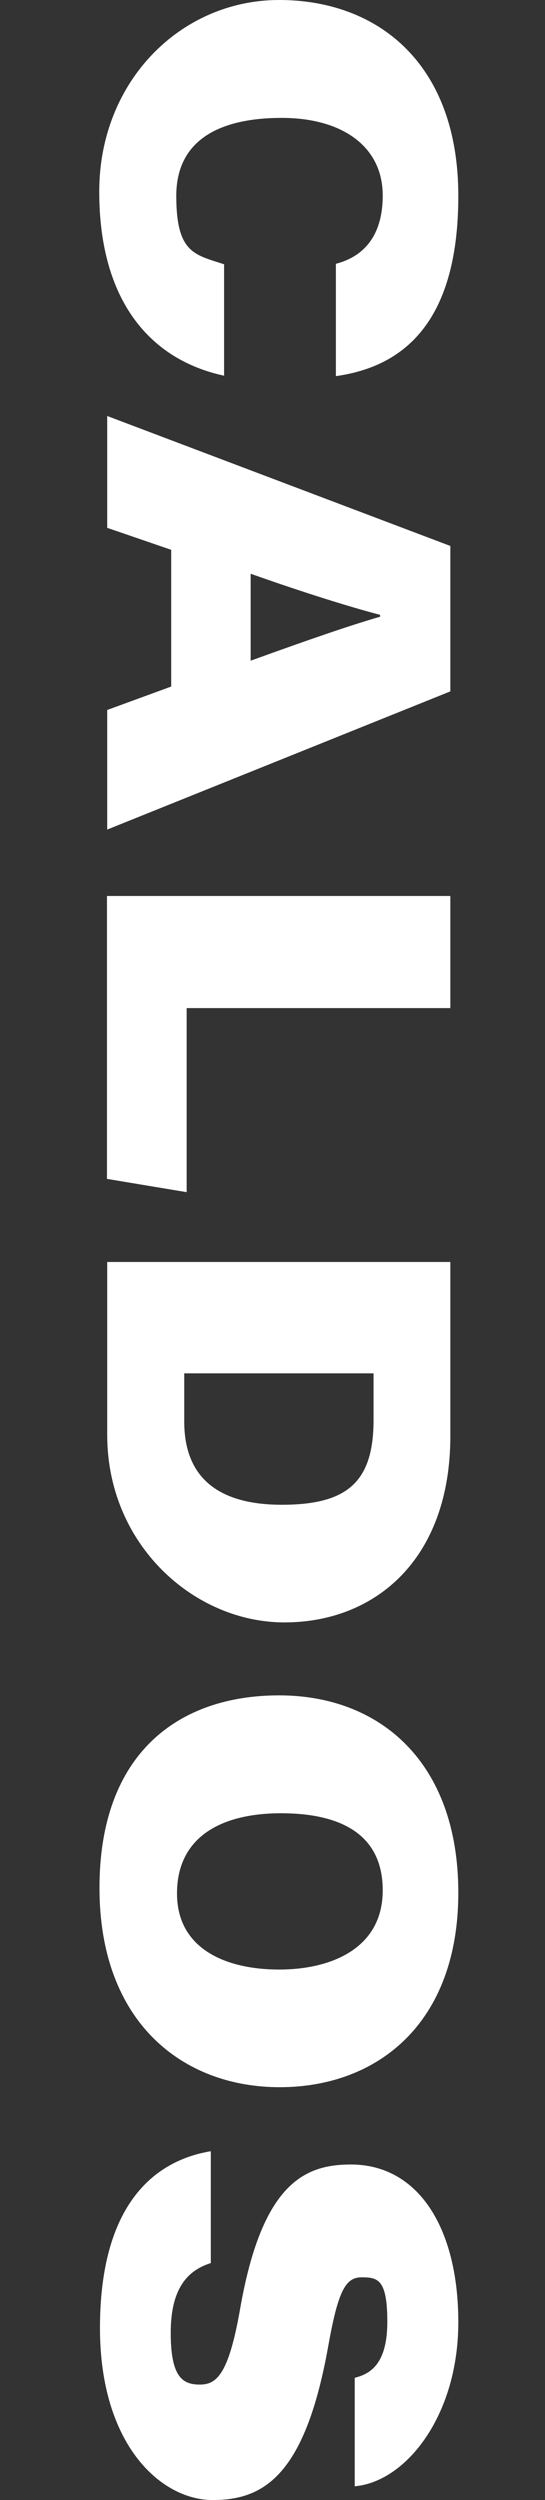
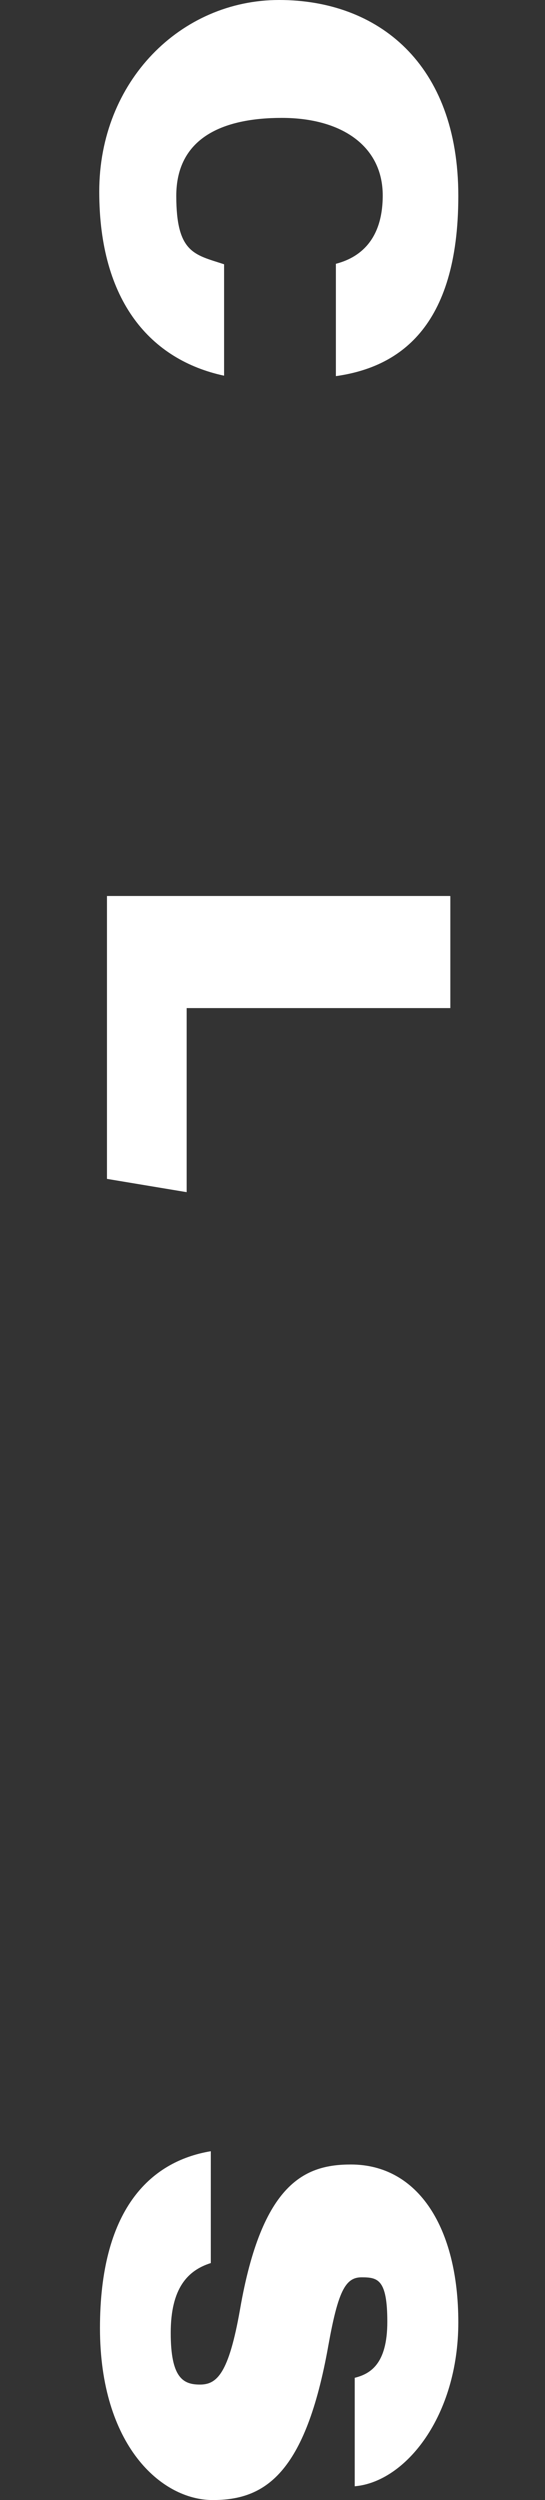
<svg xmlns="http://www.w3.org/2000/svg" id="Camada_1" version="1.1" viewBox="0 0 225.7 1034.9">
  <rect x="0" y="0" width="225.7" height="1034.9" fill="#333333" stroke="none" />
  <defs>
    <style>
      .st0 {
        fill: #fff;
      }
    </style>
  </defs>
  <path class="st0" d="M92.7,155.5c-30.1-6.5-51.6-30.5-51.6-76.2S74.9,0,115.6,0s74.2,26.1,74.2,81.1-25.1,71-50.7,74.6v-46.5c7.7-2,19.4-7.9,19.4-28.3s-17-32.1-41.8-32.1-43.7,8.5-43.7,32.3,7.7,24.3,19.8,28.3v46.1Z" />
-   <path class="st0" d="M70.9,227.6l-26.5-9.1v-46.3l142.1,53.8v60.2l-142.1,57.2v-49.5l26.5-9.7v-56.6ZM103.8,273.5c25.7-9.3,41.8-14.8,53.6-18.2v-.8c-11.7-3-31.9-9.3-53.6-17v36Z" />
  <path class="st0" d="M186.5,371v46.3h-109.2v76.2l-33-5.5v-117.1h142.1Z" />
-   <path class="st0" d="M186.5,522.4v72c0,51.3-31.3,77.2-68.7,77.2s-73.4-32.1-73.4-77.6v-71.6h142.1ZM76.3,568.5v20c0,22.8,13.7,34.4,40.4,34.4s37.8-9.1,38-34.4v-20h-78.4Z" />
-   <path class="st0" d="M115.8,864c-40,0-74.6-26.7-74.6-82.5s32.8-79.7,74.4-79.7,74.2,27.5,74.2,81.7-33.6,80.5-74,80.5ZM116.4,750.6c-24.9,0-43.1,9.9-43.1,33.2s20.8,31.5,42.3,31.5,42.9-8.7,42.9-32.8-18.8-31.9-42.1-31.9Z" />
-   <path class="st0" d="M87.3,936.8c-9.5,3-16.6,10.3-16.6,28.9s5.1,21.4,12.1,21.4,11.9-4.4,16.6-31.1c9.1-52.6,27.1-60,45.9-60,28.1,0,44.5,26.5,44.5,65.3s-21.8,66.1-42.9,67.9v-44.9c6.3-1.6,13.5-5.5,13.5-23.2s-4-18.4-10.7-18.4-9.7,5.9-13.7,28.1c-9.5,53.6-26.5,64.1-47.9,64.1s-46.7-22.8-46.7-71.2,20.2-68.9,45.9-73.2v46.3Z" />
+   <path class="st0" d="M87.3,936.8c-9.5,3-16.6,10.3-16.6,28.9s5.1,21.4,12.1,21.4,11.9-4.4,16.6-31.1c9.1-52.6,27.1-60,45.9-60,28.1,0,44.5,26.5,44.5,65.3s-21.8,66.1-42.9,67.9v-44.9c6.3-1.6,13.5-5.5,13.5-23.2s-4-18.4-10.7-18.4-9.7,5.9-13.7,28.1c-9.5,53.6-26.5,64.1-47.9,64.1s-46.7-22.8-46.7-71.2,20.2-68.9,45.9-73.2v46.3" />
</svg>